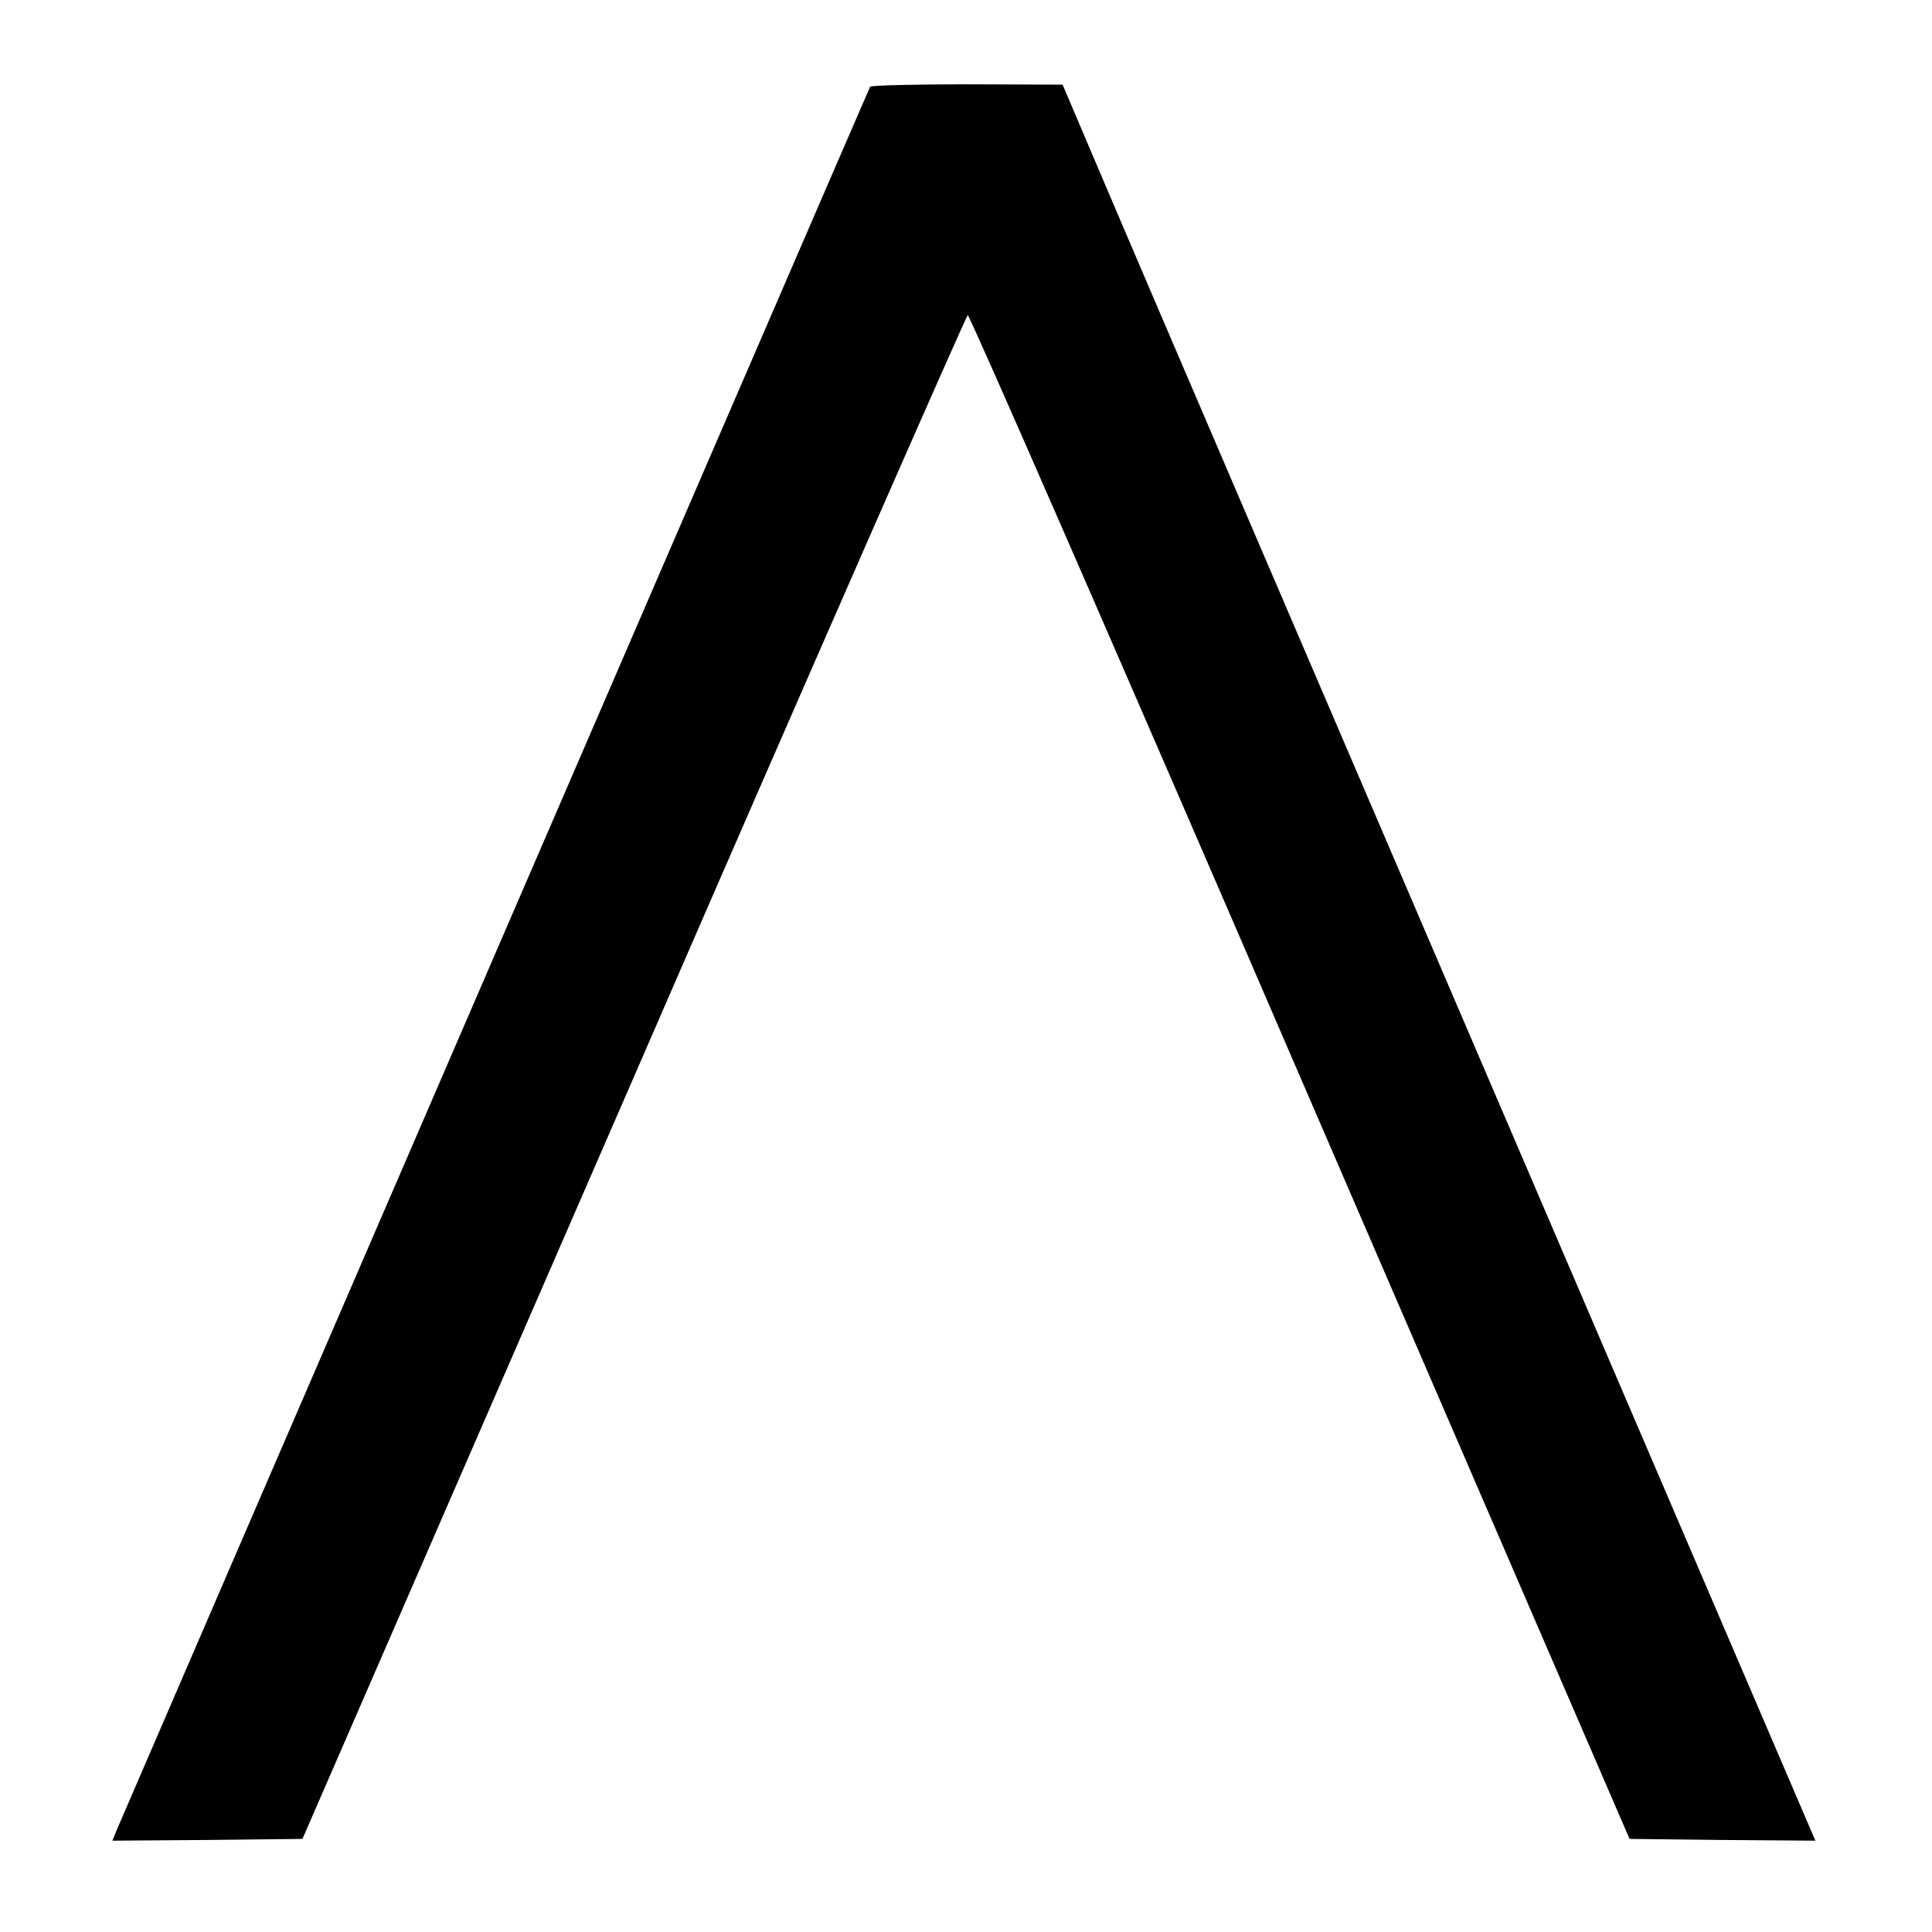
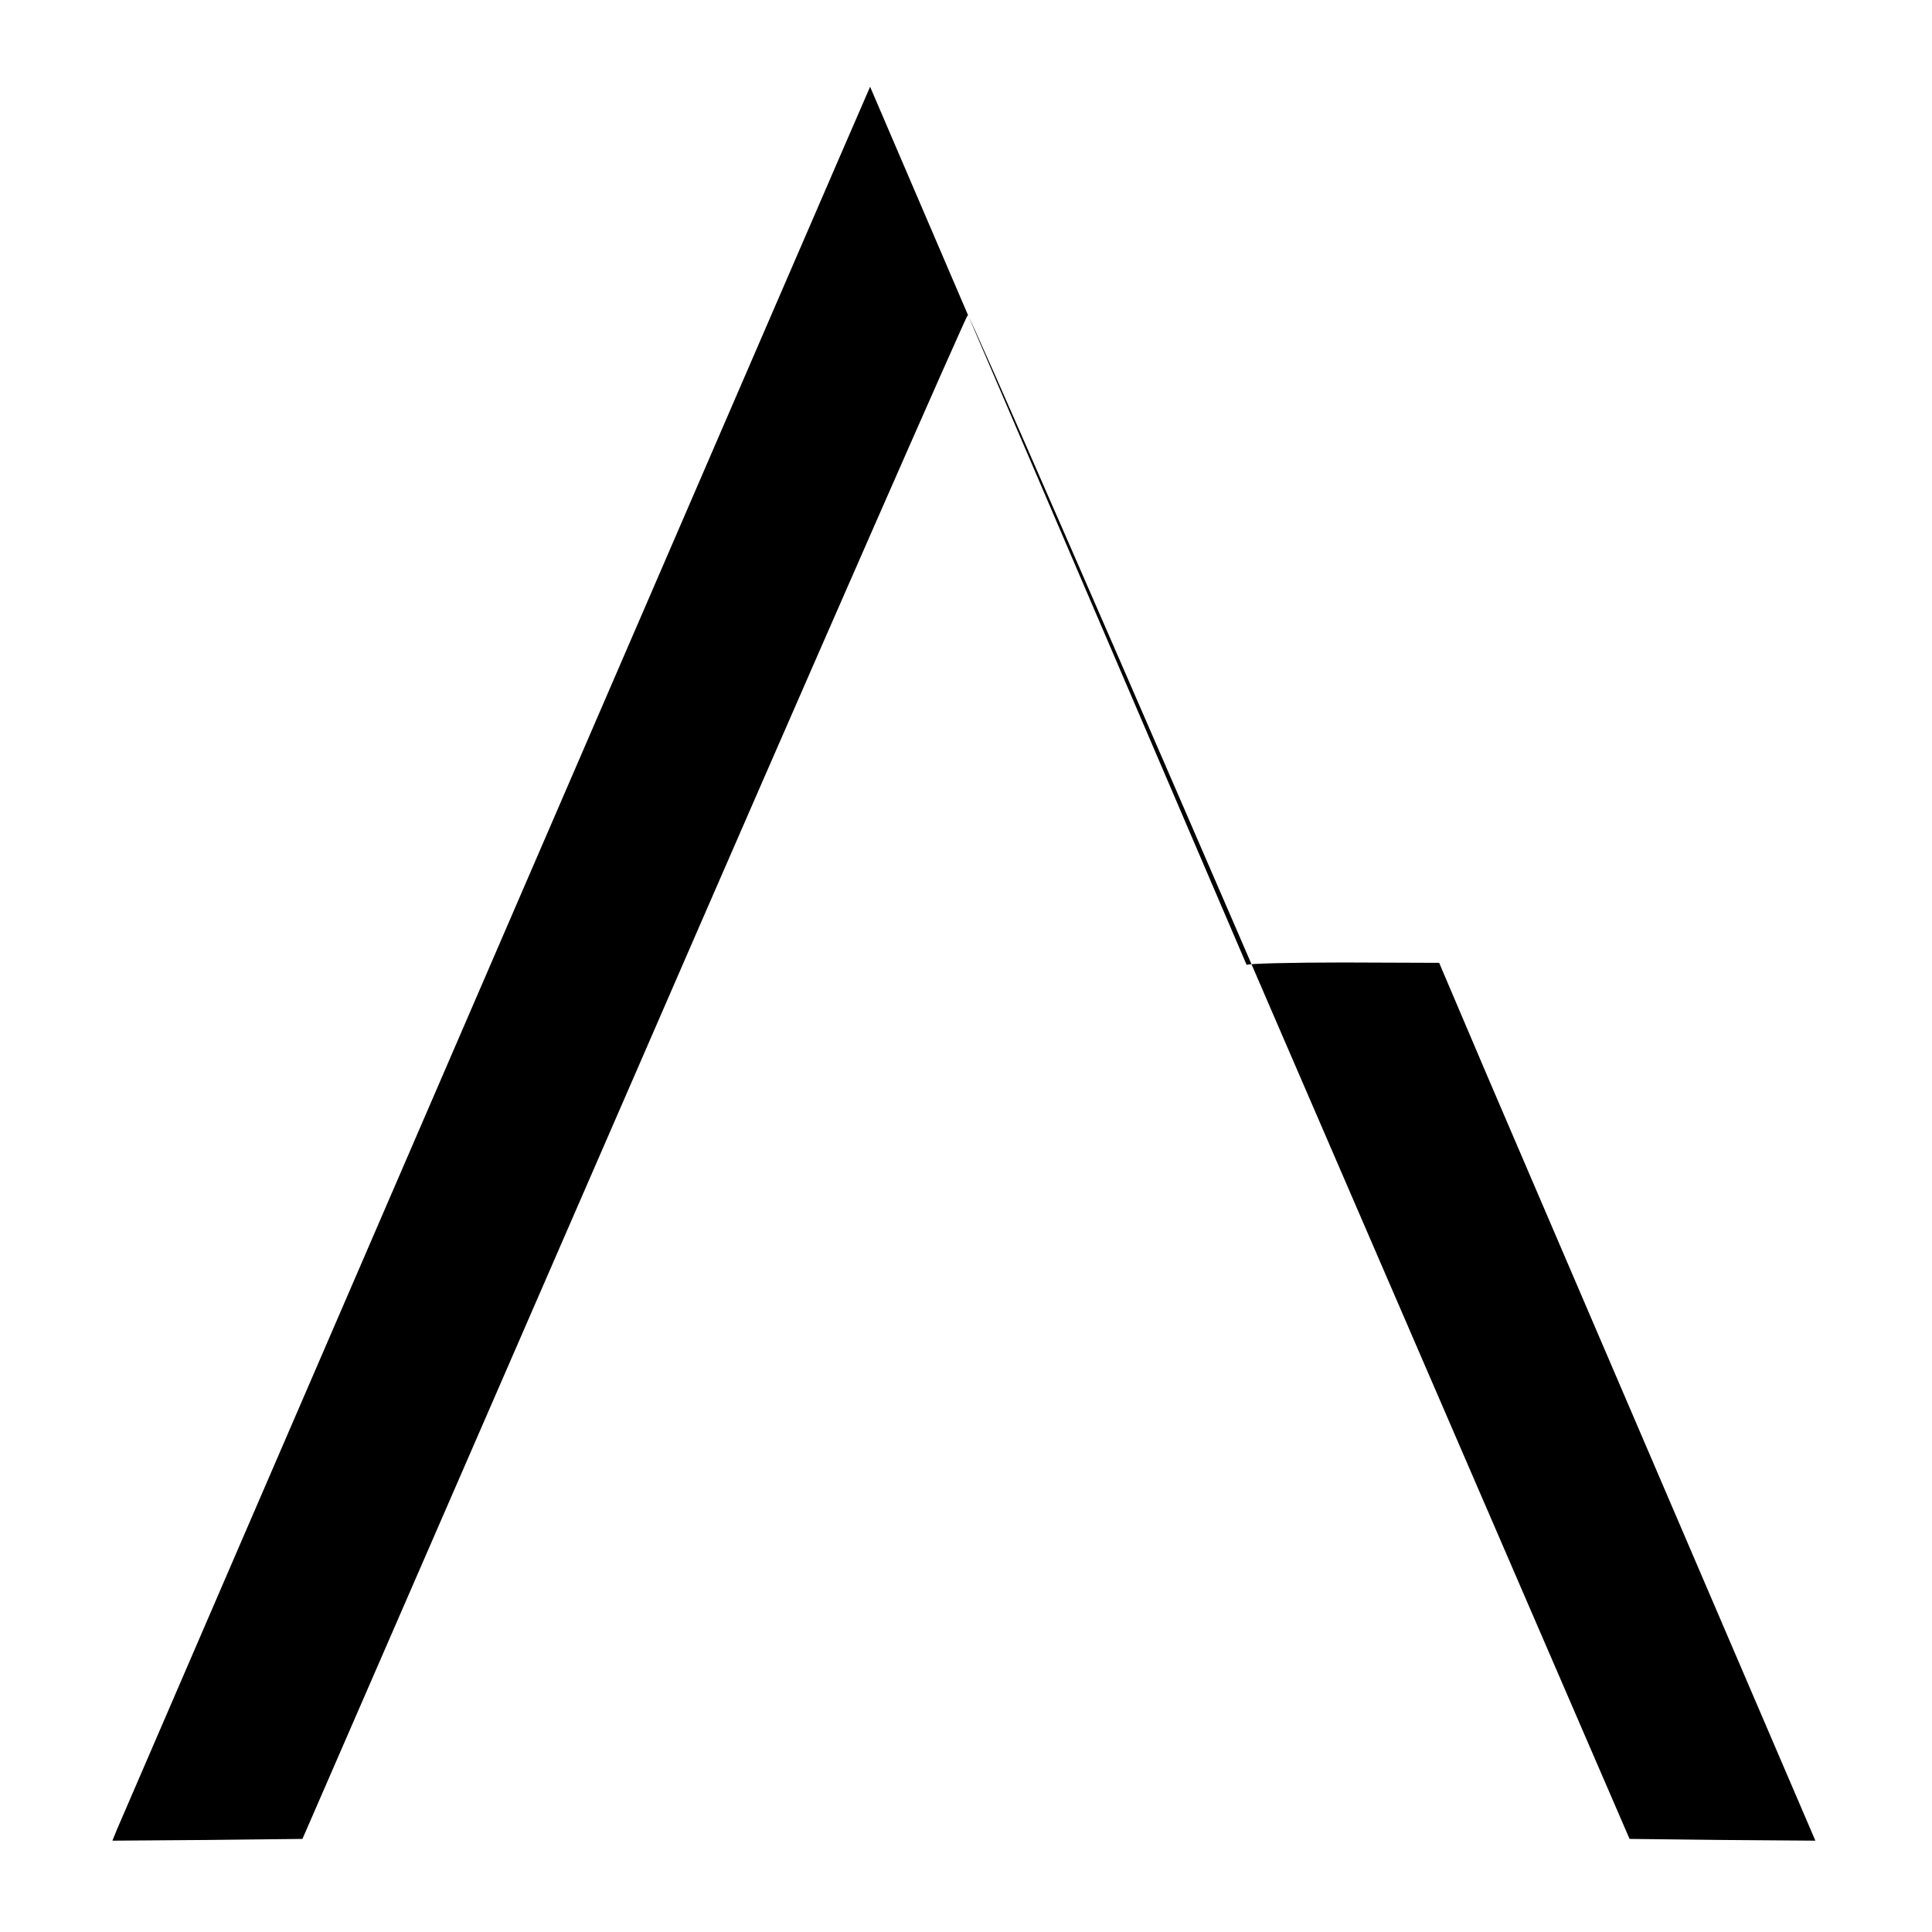
<svg xmlns="http://www.w3.org/2000/svg" version="1" width="733.333" height="733.333" viewBox="0 0 550 550">
-   <path d="M247.7 24.7c-.4.7-210.7 487.4-214.4 496.1L32 524l27-.2 27.1-.3 94.3-216.8c51.8-119.3 94.7-216.9 95.1-217 .5-.1 43.1 97.4 94.6 216.8l93.8 217 26.4.3 26.5.2-93.4-217.7C372 186.5 323.7 74 316.2 56.3l-13.7-32.2-27.2-.1c-14.9 0-27.4.3-27.6.7z" />
+   <path d="M247.7 24.7c-.4.7-210.7 487.4-214.4 496.1L32 524l27-.2 27.1-.3 94.3-216.8c51.8-119.3 94.7-216.9 95.1-217 .5-.1 43.1 97.4 94.6 216.8l93.8 217 26.4.3 26.5.2-93.4-217.7l-13.7-32.2-27.2-.1c-14.9 0-27.4.3-27.6.7z" />
</svg>